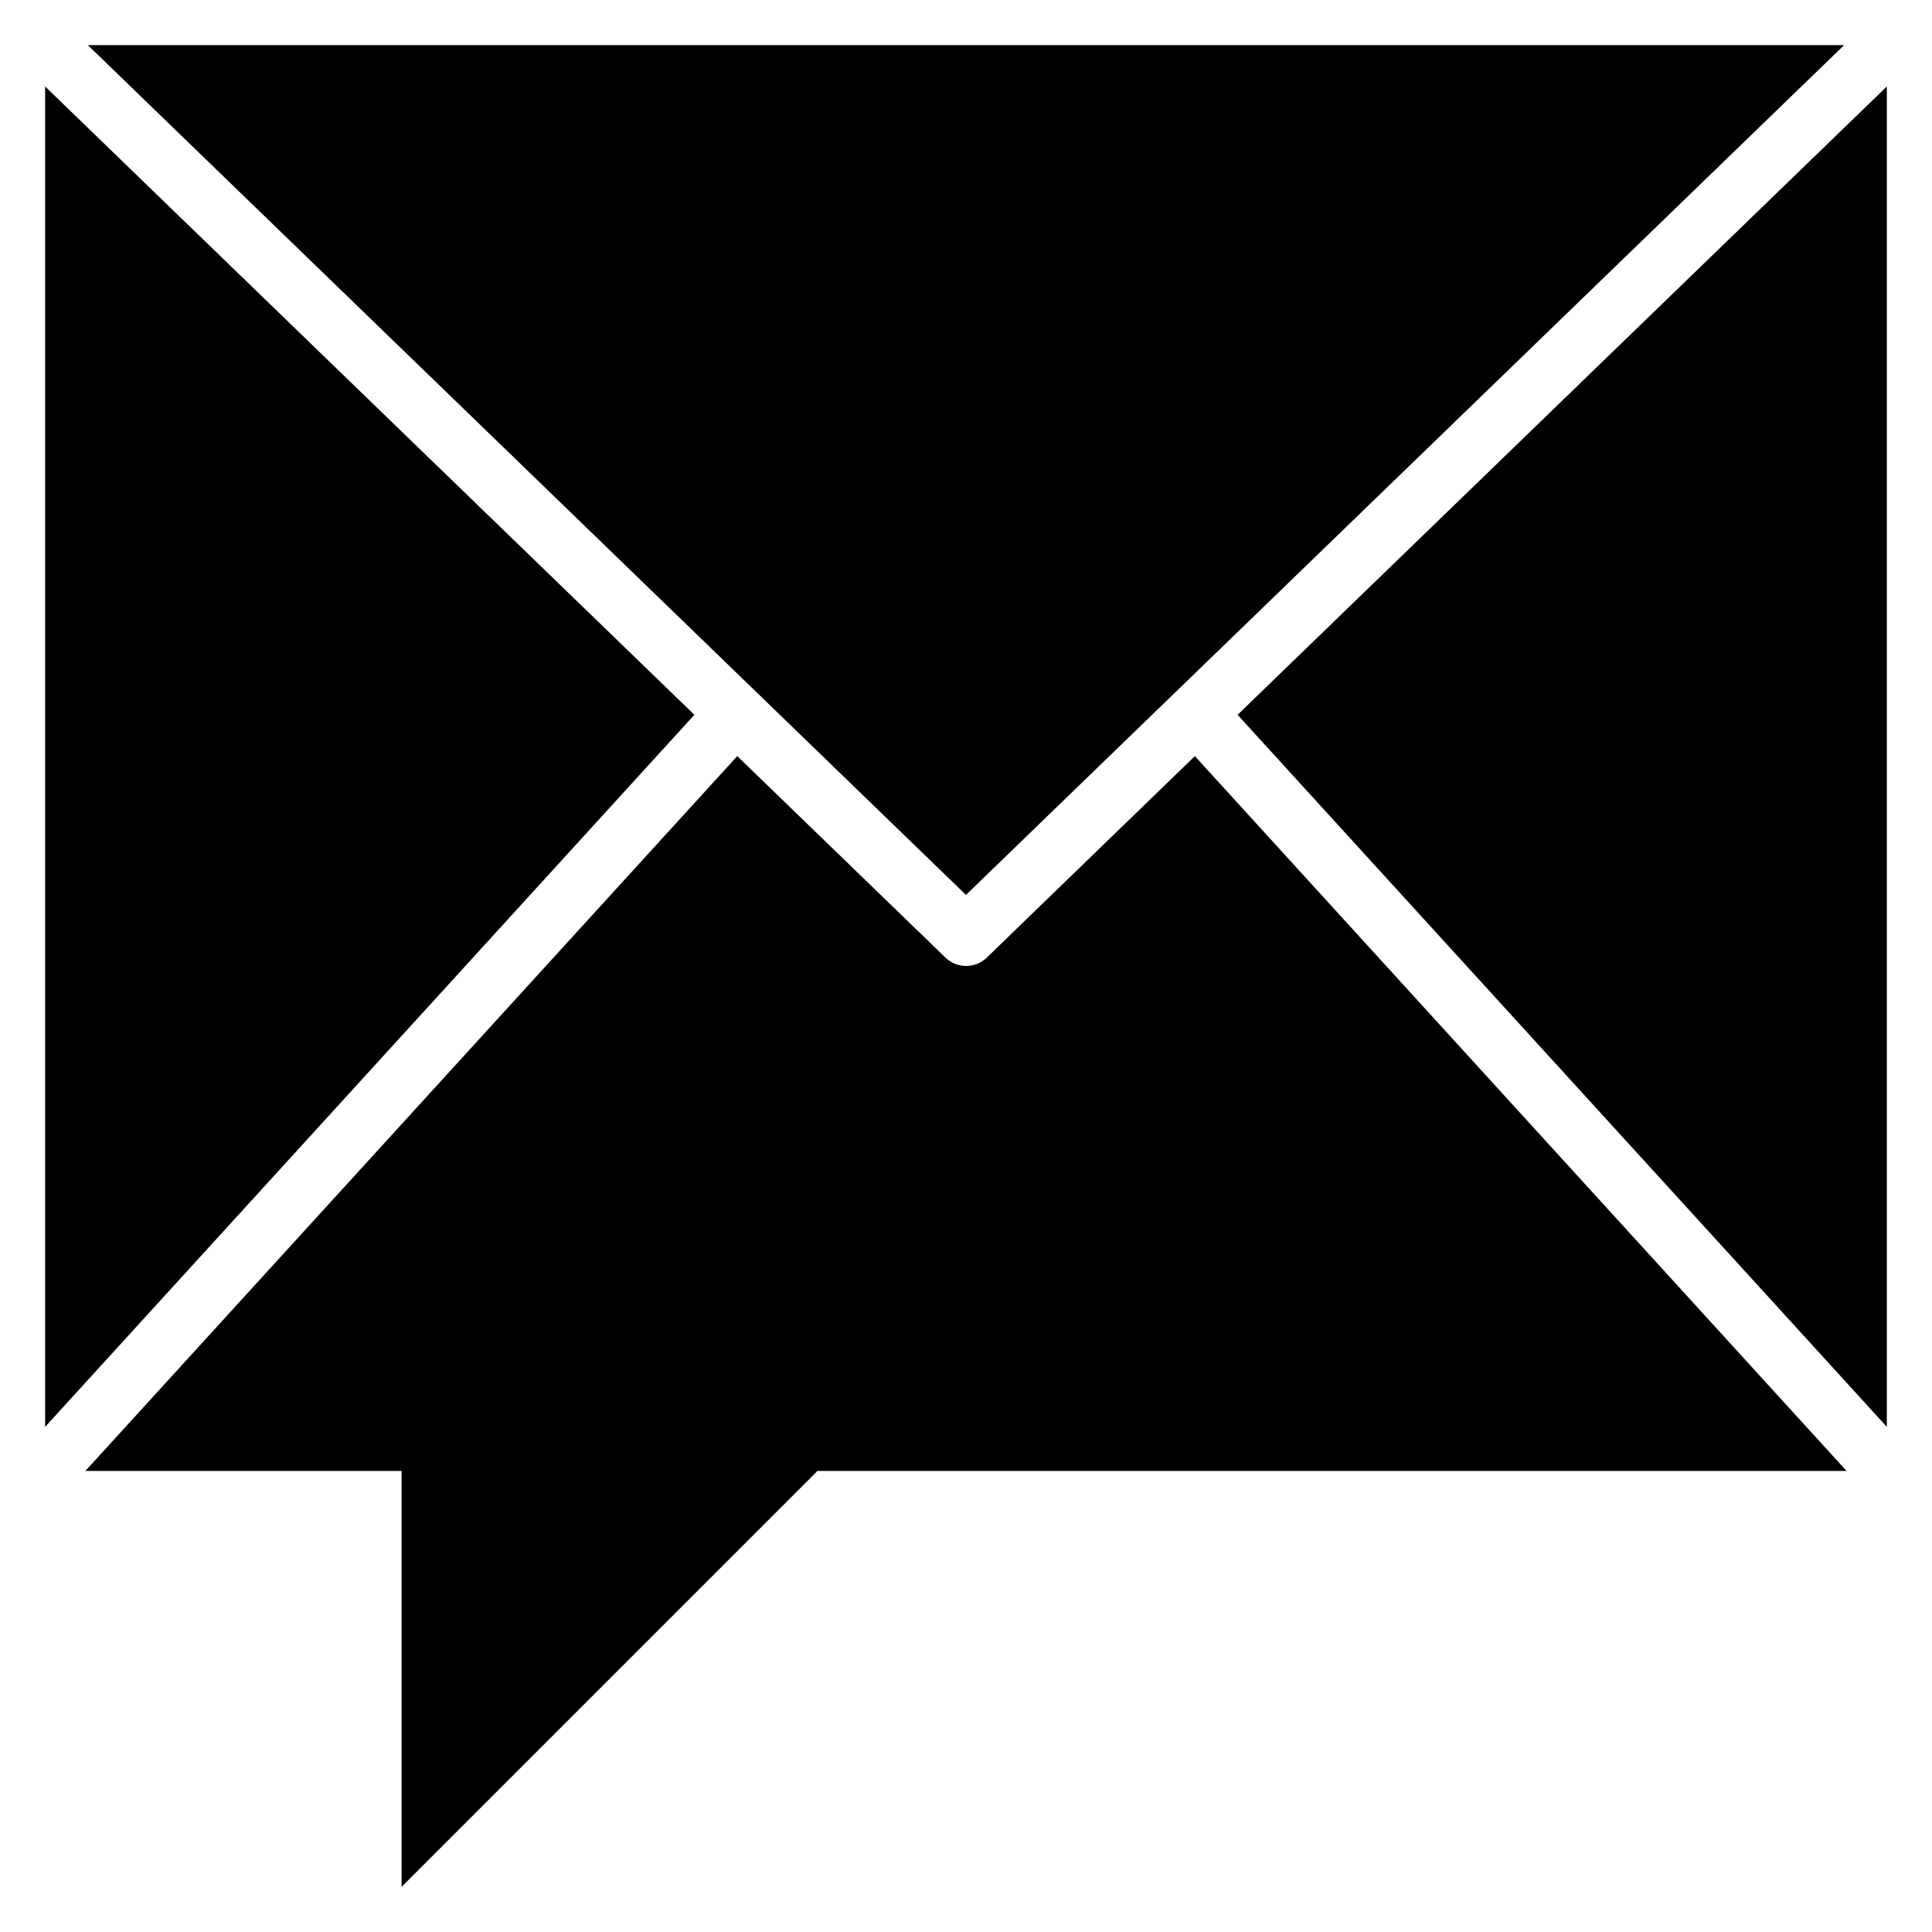
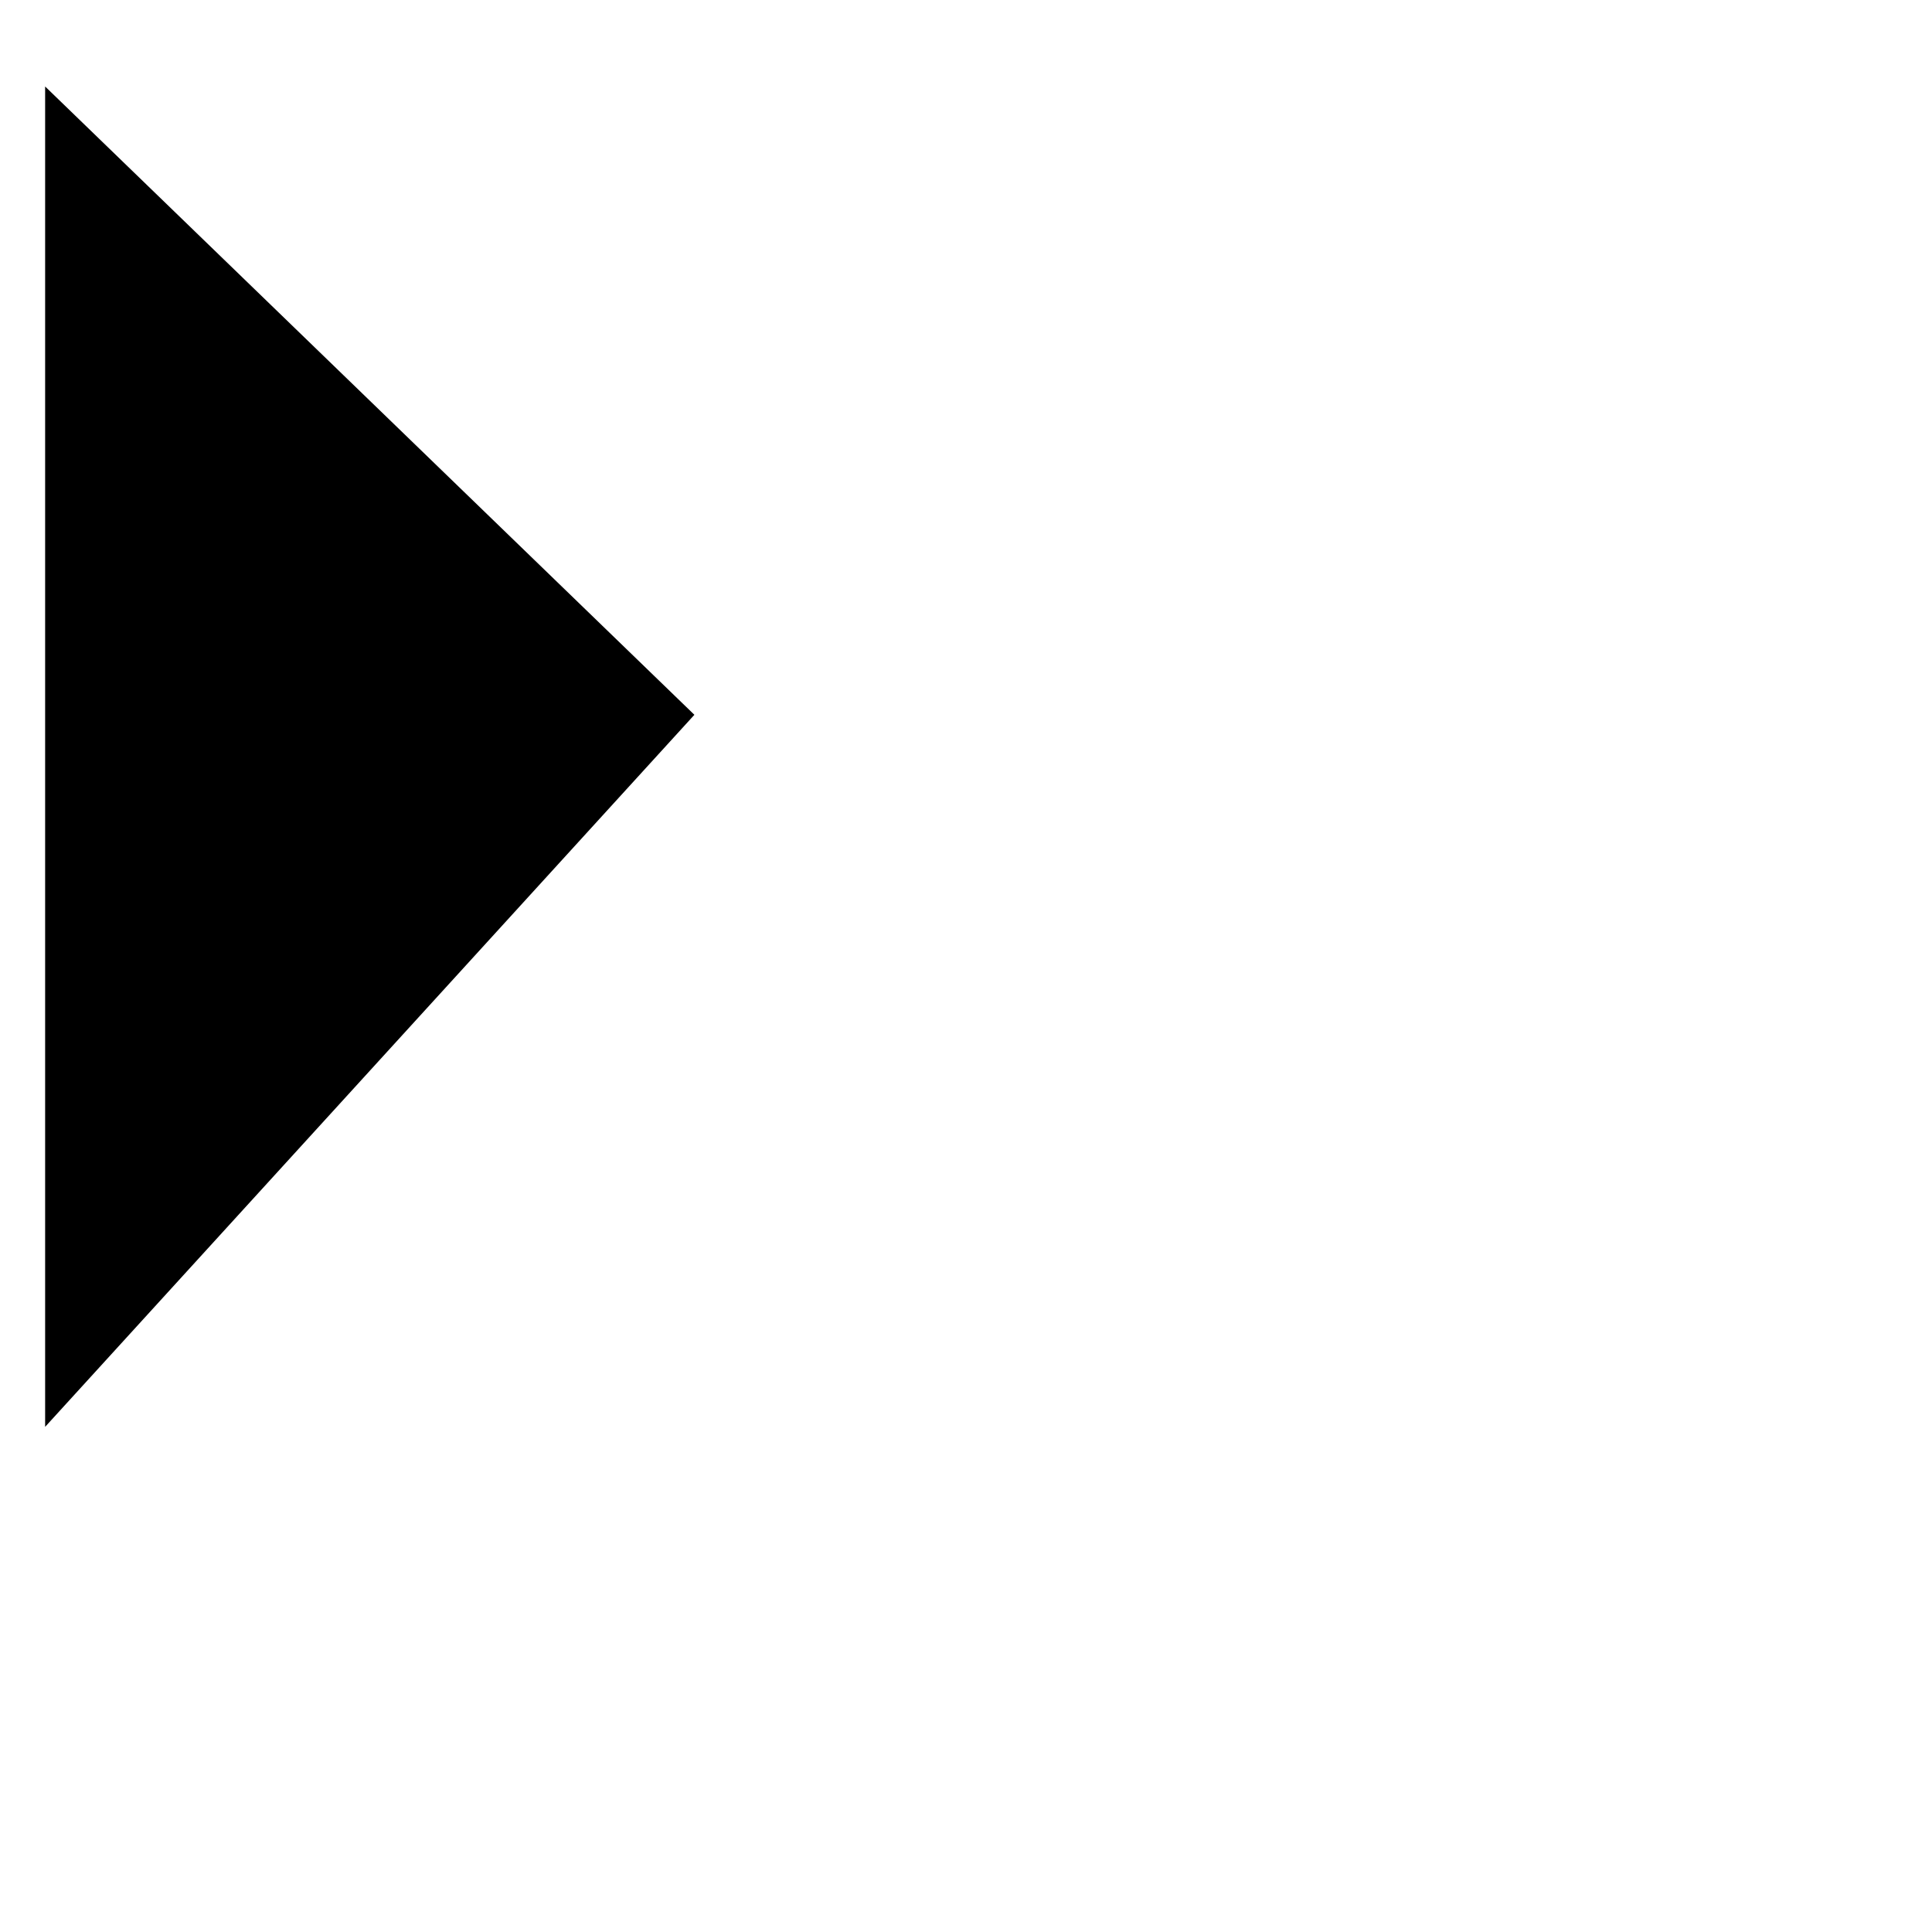
<svg xmlns="http://www.w3.org/2000/svg" fill="#000000" width="800px" height="800px" version="1.1" viewBox="144 144 512 512">
  <g>
-     <path d="m471.97 333.43 172.06 188.7v-355.21z" />
    <path d="m155.96 166.92v355.21l172.06-188.7z" />
-     <path d="m632.71 155.96h-465.43l232.71 225.2z" />
-     <path d="m460.65 344.38-55.145 53.402c-3.051 2.949-7.891 2.949-10.941 0l-55.184-53.402-172.76 189.44h83.805v110.21l110.21-110.21h272.73z" />
  </g>
</svg>